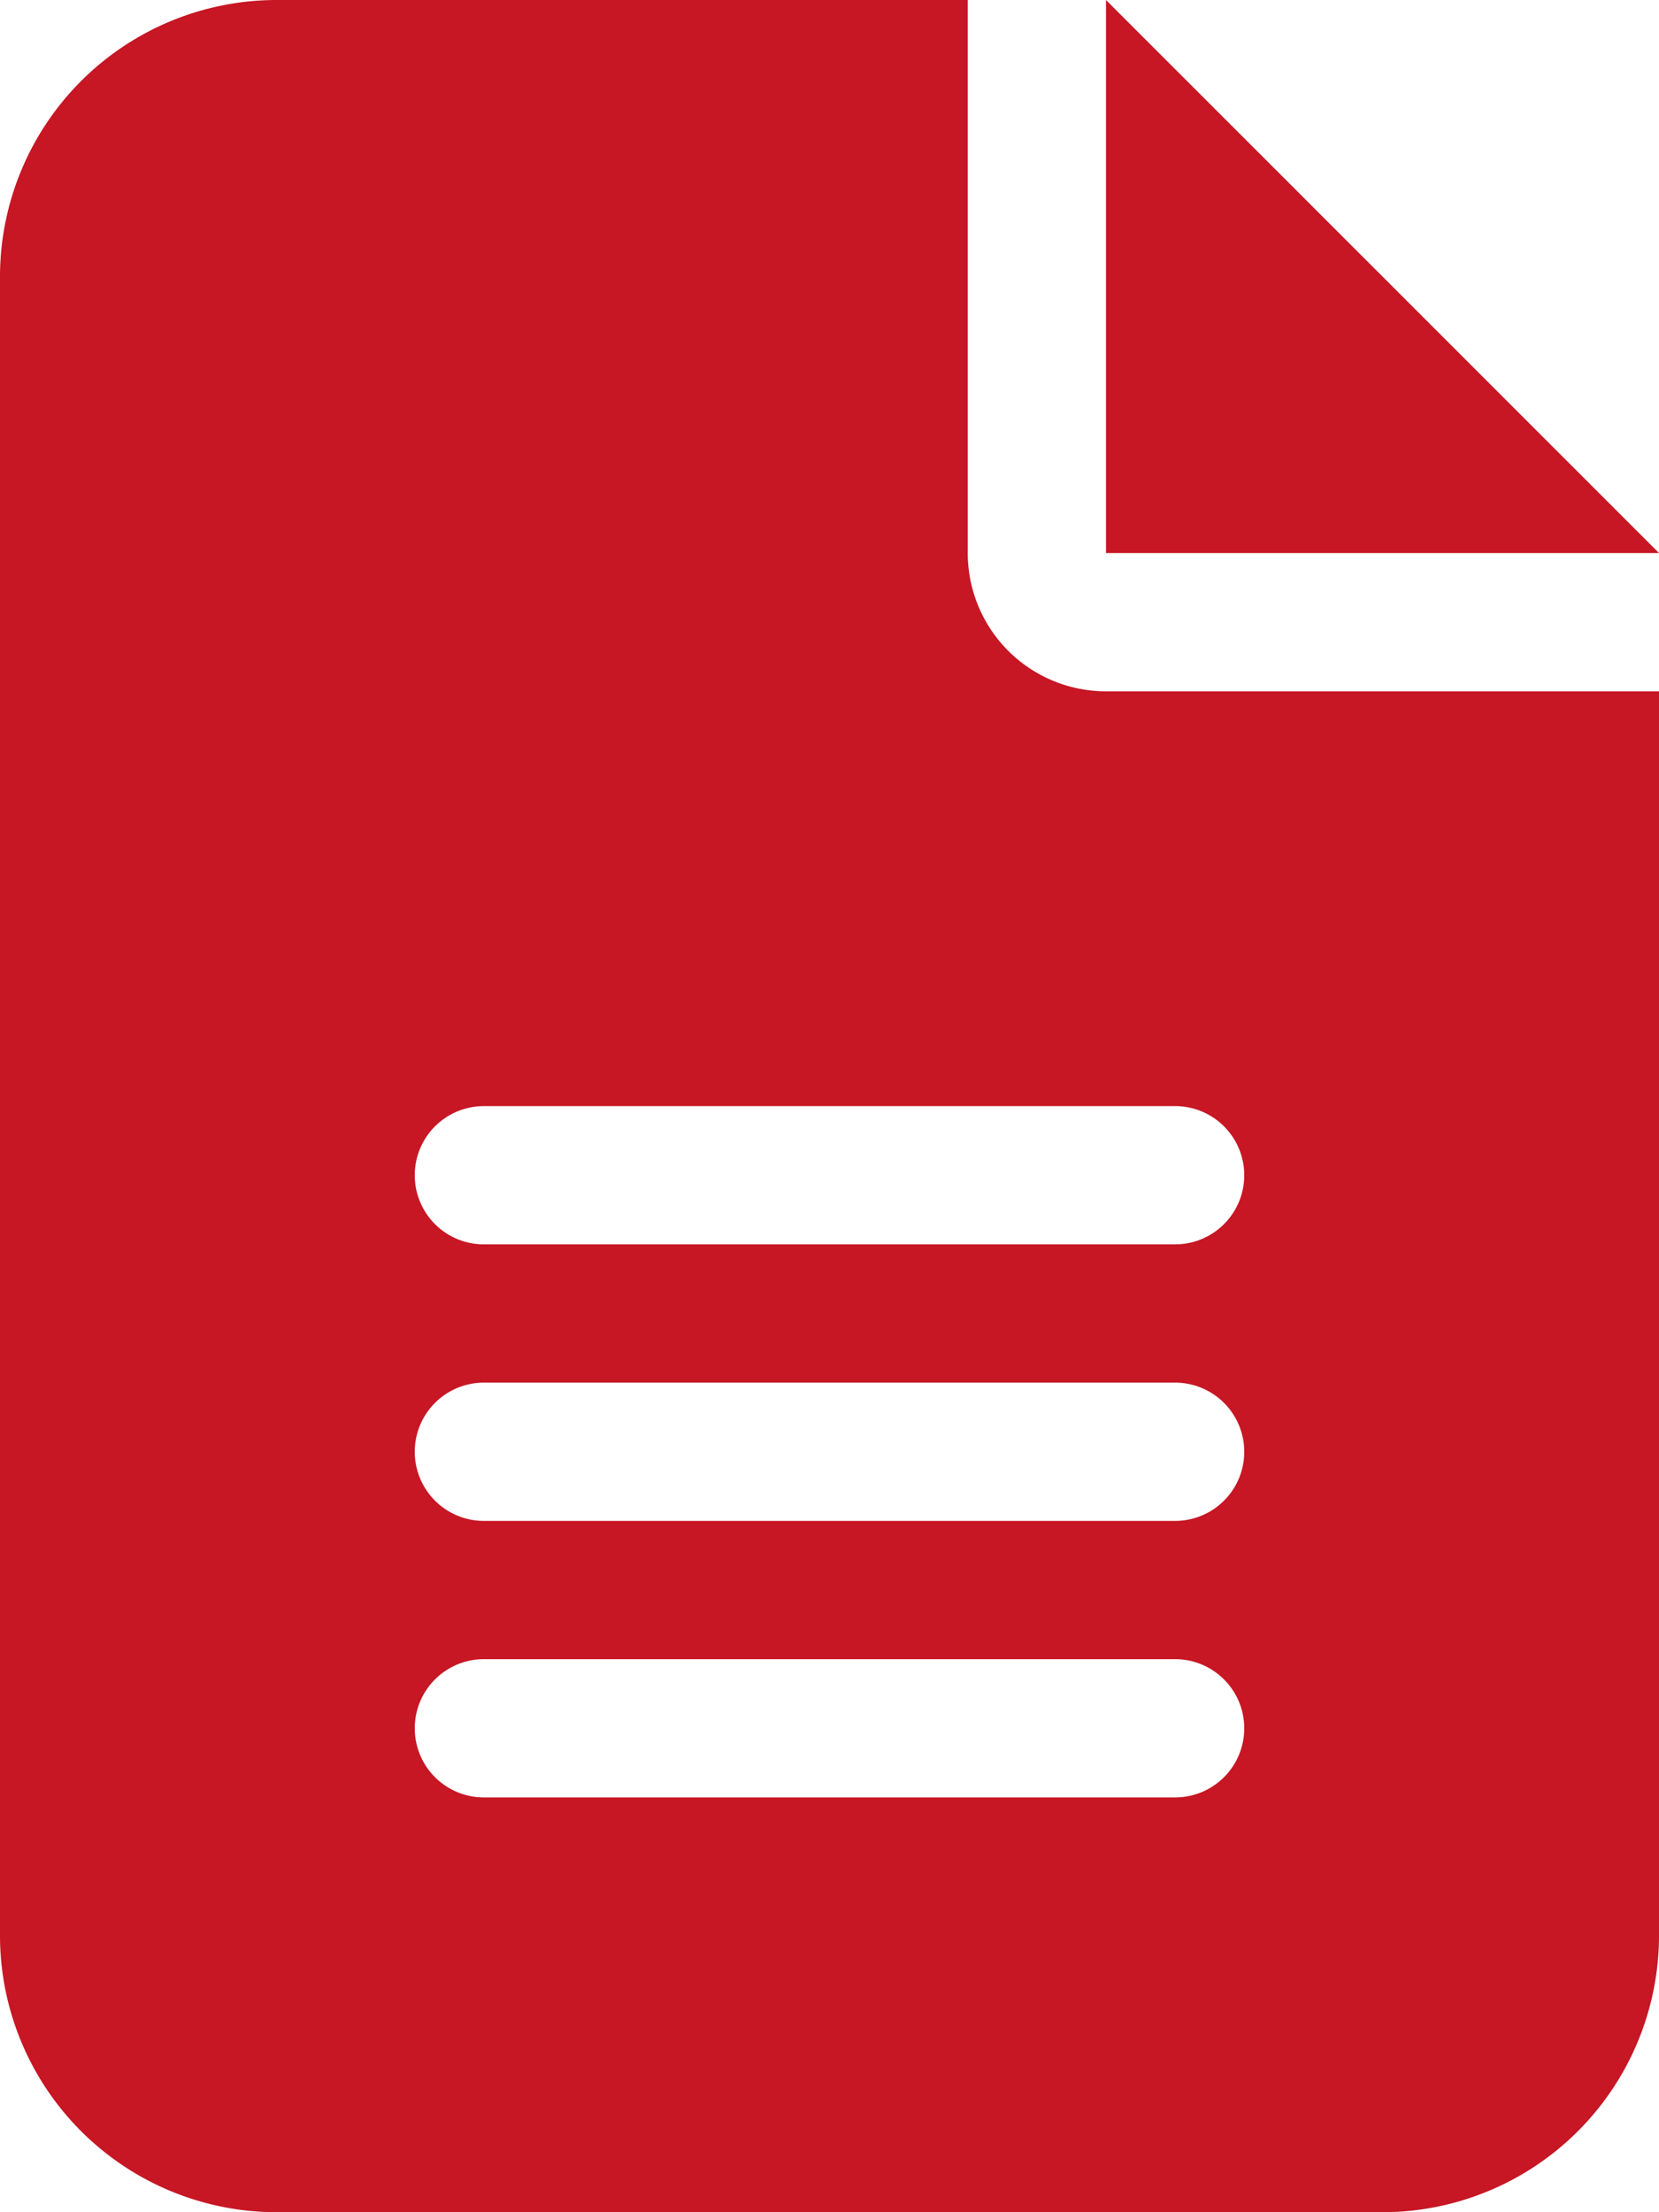
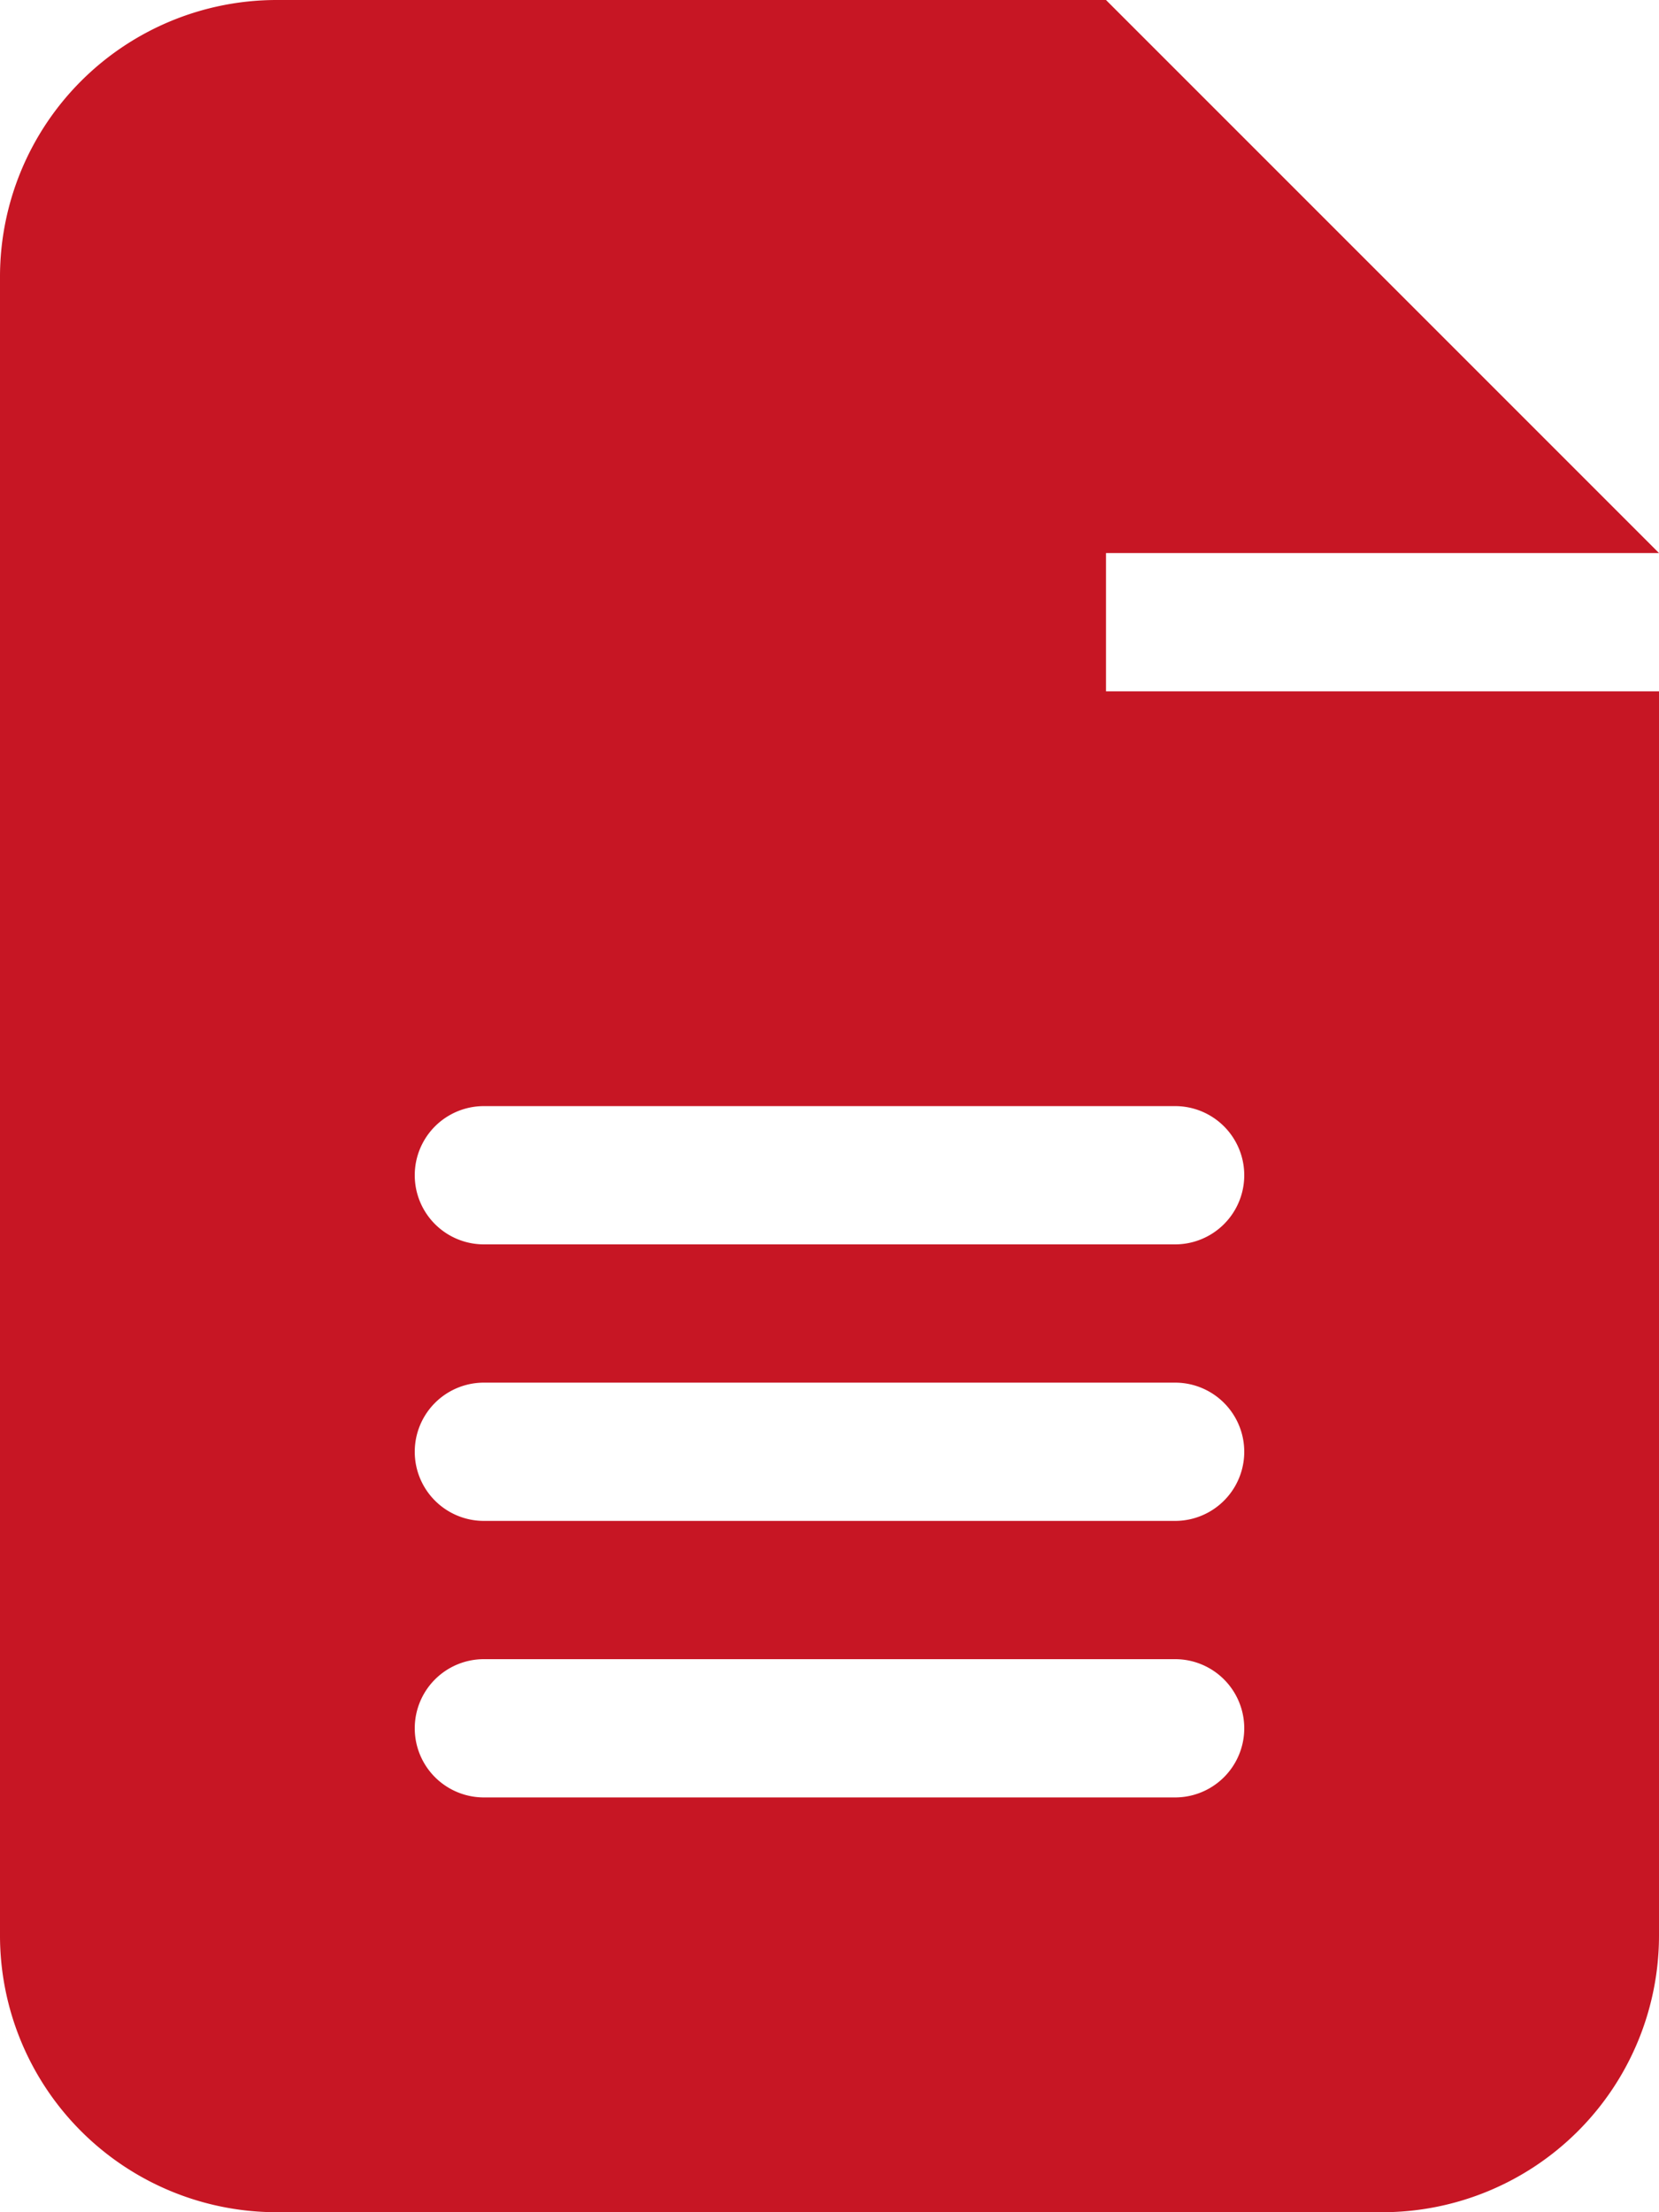
<svg xmlns="http://www.w3.org/2000/svg" viewBox="0 0 384 512">
  <defs>
    <style>.cls-1{fill:#c71624;}</style>
  </defs>
  <title>Element 1</title>
  <g id="Ebene_2" data-name="Ebene 2">
    <g id="Ebene_1-2" data-name="Ebene 1">
-       <path class="cls-1" d="M64,0A64.06,64.06,0,0,0,0,64V448a64.06,64.06,0,0,0,64,64H320a64.06,64.06,0,0,0,64-64V160H256a32,32,0,0,1-32-32V0ZM256,0V128H384ZM112,256H272a16,16,0,0,1,0,32H112a16,16,0,0,1,0-32Zm0,64H272a16,16,0,0,1,0,32H112a16,16,0,0,1,0-32Zm0,64H272a16,16,0,0,1,0,32H112a16,16,0,0,1,0-32Z" />
+       <path class="cls-1" d="M64,0A64.06,64.06,0,0,0,0,64V448a64.06,64.06,0,0,0,64,64H320a64.06,64.06,0,0,0,64-64V160H256V0ZM256,0V128H384ZM112,256H272a16,16,0,0,1,0,32H112a16,16,0,0,1,0-32Zm0,64H272a16,16,0,0,1,0,32H112a16,16,0,0,1,0-32Zm0,64H272a16,16,0,0,1,0,32H112a16,16,0,0,1,0-32Z" />
    </g>
  </g>
</svg>